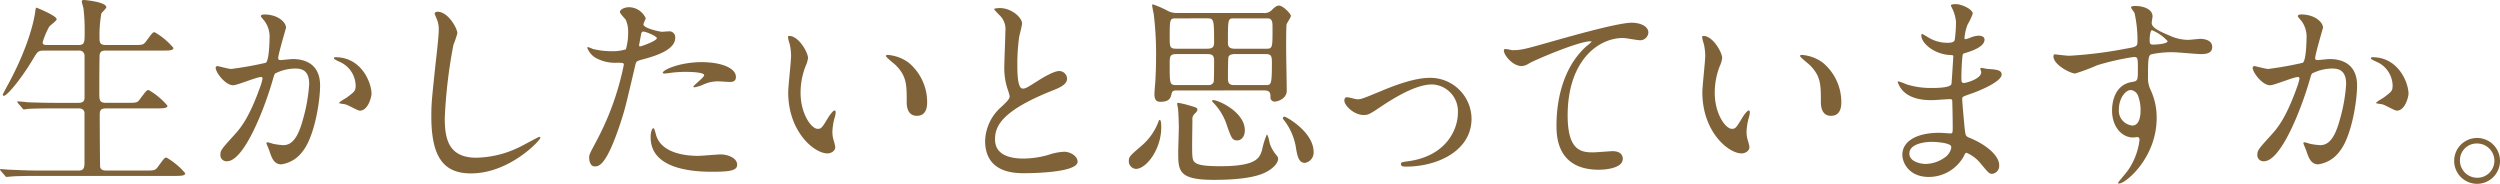
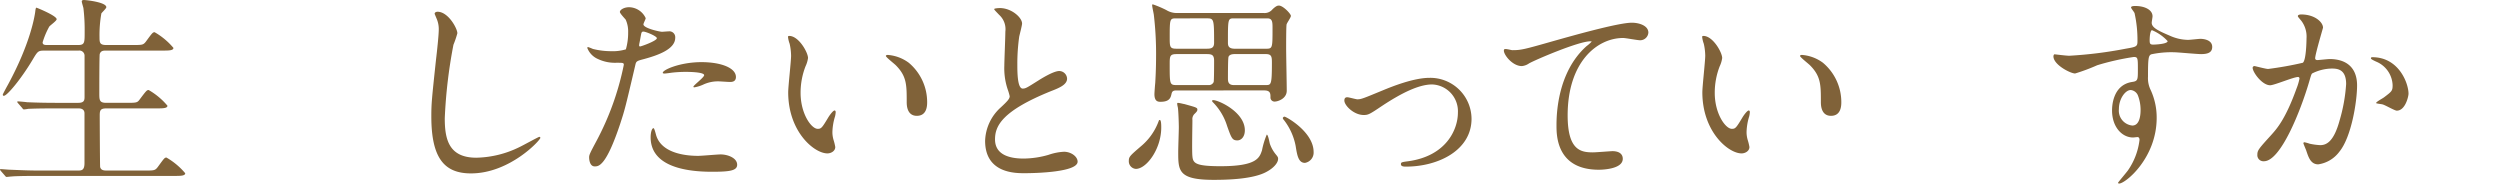
<svg xmlns="http://www.w3.org/2000/svg" width="411.647" height="30.223" viewBox="0 0 411.647 30.223">
  <g id="enlight02-heading03-02" transform="translate(-473.706 -3849.92)">
    <path id="パス_6195" data-name="パス 6195" d="M4218.591,11357.331c1.054,0,1.054-.408,1.054-2.107a30.165,30.165,0,0,0-.205-3.979c-.034-.17-.272-.917-.272-1.088s.137-.237.374-.237,3.672.34,3.672,1.189c0,.2-.714.851-.816,1.021a20.279,20.279,0,0,0-.306,3.909c0,.884.034,1.292,1.088,1.292h4.385c1.564,0,1.734,0,2.176-.578,1.02-1.394,1.122-1.529,1.428-1.529a11.5,11.5,0,0,1,3.094,2.583c0,.442-.782.442-1.8.442h-9.315c-.374,0-.85,0-1.02.578-.068.271-.068,5.575-.068,6.561,0,1.055.068,1.462,1.122,1.462h3.366c1.6,0,1.767,0,2.176-.577,1.053-1.395,1.155-1.53,1.462-1.53a11.517,11.517,0,0,1,3.093,2.584c0,.441-.782.441-1.836.441h-8.227c-.986,0-1.088.341-1.088,1.156,0,1.02.034,8.329.068,8.5.136.51.544.578,1.088.578h6.221c1.564,0,1.734,0,2.176-.578,1.02-1.394,1.122-1.563,1.428-1.563a11.5,11.5,0,0,1,3.094,2.583c0,.442-.782.442-1.8.442h-22.574c-2.992,0-3.977.068-4.283.1-.136,0-.612.067-.748.067-.1,0-.17-.067-.273-.2l-.679-.781c-.136-.17-.136-.17-.136-.238s.034-.068.136-.068c.2,0,1.258.1,1.5.1,1.665.067,3.059.136,4.657.136h6.493c.613,0,1.122,0,1.122-1.224v-8.193c0-.408-.2-.816-.985-.816h-3.978c-2.992,0-3.978.068-4.284.068a5.938,5.938,0,0,1-.714.1c-.135,0-.2-.1-.3-.238l-.68-.782c-.1-.136-.137-.17-.137-.2,0-.067.035-.1.137-.1.237,0,1.257.1,1.5.136,1.666.068,3.06.1,4.658.1h3.774c1.019,0,1.019-.51,1.019-1.054v-6.663a.85.85,0,0,0-.985-.884h-5.61c-1.054,0-1.122.1-1.972,1.529-1.87,3.128-4.181,5.916-4.725,5.916-.136,0-.171-.1-.171-.2,0-.068.544-1.088.851-1.632,3.739-6.9,4.385-11.287,4.487-11.967.068-.646.136-.714.2-.714s3.332,1.326,3.332,1.9c0,.272-1.088,1.021-1.224,1.225a13.039,13.039,0,0,0-1.088,2.583c0,.442.408.442.85.442Z" transform="translate(-3732 -7500)" fill="#806239" />
-     <path id="パス_6196" data-name="パス 6196" d="M4241.215,11361.07a.3.3,0,0,1,.306-.271c.1,0,1.87.476,2.244.476a56.877,56.877,0,0,0,5.712-1.02c.577-.408.611-3.842.611-4.012a4.3,4.3,0,0,0-.85-2.89c-.509-.612-.578-.68-.578-.782,0-.238.408-.271.544-.271,2.278,0,3.6,1.292,3.6,2.176,0,.067-1.292,4.385-1.292,5.031,0,.2.136.307.374.307.17,0,1.734-.171,2.006-.171,2.549,0,4.521,1.224,4.521,4.352,0,2.686-.952,8.533-2.923,10.913a5.272,5.272,0,0,1-3.468,2.074c-1.292,0-1.632-1.258-2-2.346-.069-.171-.443-1.055-.443-1.122a.16.16,0,0,1,.17-.17,6.332,6.332,0,0,1,.85.237,10.694,10.694,0,0,0,1.734.238c.986,0,2.244-.476,3.23-4.147a27.028,27.028,0,0,0,1.053-5.915c0-2.38-1.359-2.55-2.345-2.55a7.4,7.4,0,0,0-3.264.815c-.136.17-.17.306-.51,1.462-1.36,4.624-4.657,12.986-7.411,12.986a1,1,0,0,1-1.088-1.088c0-.714.238-.985,2.278-3.229.917-1.02,2.346-2.584,4.181-7.683a9.192,9.192,0,0,0,.477-1.6.238.238,0,0,0-.239-.271c-.748,0-3.909,1.359-4.59,1.359C4242.779,11363.96,4241.215,11361.818,4241.215,11361.07Zm23.73,7.071c-.341,0-1.9-.918-2.312-1.02-.17-.068-1.088-.136-1.088-.238,0-.2,1.122-.781,1.326-.951,1.258-.952,1.394-1.055,1.394-1.973a4.372,4.372,0,0,0-2.754-3.909c-.272-.136-.816-.374-.816-.51,0-.2.136-.2.238-.2,4.352,0,5.95,4.283,5.95,6.017C4266.883,11365.762,4266.373,11368.142,4264.945,11368.142Z" transform="translate(-3732 -7500)" fill="#806239" />
    <path id="パス_6197" data-name="パス 6197" d="M4281.015,11355.394a15.627,15.627,0,0,1-.646,1.9,81.7,81.7,0,0,0-1.428,12.1c0,3.434.646,6.494,5.2,6.494a16.754,16.754,0,0,0,7.139-1.769c.51-.237,3.093-1.665,3.229-1.665a.158.158,0,0,1,.17.17c0,.373-5.031,5.847-11.423,5.847-4.419,0-6.527-2.55-6.527-9.383,0-2.107.068-2.788.782-9.451.136-1.121.442-3.909.442-4.861a4.28,4.28,0,0,0-.306-1.666c-.034-.1-.374-.884-.374-.918,0-.237.272-.34.476-.34C4279.519,11351.857,4281.015,11354.611,4281.015,11355.394Z" transform="translate(-3732 -7500)" fill="#806239" />
    <path id="パス_6198" data-name="パス 6198" d="M4303.935,11373.105a45.754,45.754,0,0,0,4.487-12.511c0-.34-.136-.34-1.224-.34a6.53,6.53,0,0,1-3.025-.612,3.274,3.274,0,0,1-1.768-1.836.143.143,0,0,1,.136-.136,7.651,7.651,0,0,1,.782.306,12.5,12.5,0,0,0,3.026.374,7.44,7.44,0,0,0,2.414-.306,9.869,9.869,0,0,0,.373-2.788,4.694,4.694,0,0,0-.407-2.107c-.137-.171-.953-1.02-.953-1.258,0-.34.646-.782,1.531-.782a3.068,3.068,0,0,1,2.719,1.8c0,.17-.374.851-.374,1.021,0,.646,2.72,1.224,3.06,1.224.136,0,.884-.068,1.054-.068a.973.973,0,0,1,1.122,1.055c0,1.9-2.89,2.89-5.134,3.5-1.156.306-1.292.34-1.428.952-1.734,7.411-1.767,7.445-2.481,9.655-2.346,7.071-3.57,7.071-4.216,7.071-.816,0-.918-1.122-.918-1.5C4302.711,11375.417,4302.881,11375.077,4303.935,11373.105Zm7.173-15.536c.17,0,2.754-.918,2.754-1.36,0-.34-1.836-1.088-2.21-1.088-.2,0-.306.068-.374.408-.136.68-.136.782-.306,1.6C4310.938,11357.365,4310.9,11357.569,4311.108,11357.569Zm2.584,14.414c.714,2.958,4.385,3.6,6.969,3.6.578,0,3.162-.237,3.706-.237,1.155,0,2.719.577,2.719,1.7,0,.986-1.257,1.156-4.147,1.156-5.507,0-10.1-1.394-10.1-5.678,0-.782.2-1.5.476-1.5C4313.454,11371.031,4313.658,11371.882,4313.692,11371.983Zm7.513-11.831c3.23,0,5.678.951,5.678,2.448,0,.815-.714.815-.987.815-.305,0-1.631-.1-1.9-.1a5.71,5.71,0,0,0-2.516.544,5.948,5.948,0,0,1-1.428.441c-.068,0-.17,0-.17-.1,0-.238,1.768-1.529,1.768-1.9,0-.511-2.414-.544-2.923-.544a19.986,19.986,0,0,0-2.449.136c-.2.034-.985.136-1.121.136-.034,0-.272,0-.306-.068C4314.61,11361.513,4317.567,11360.152,4321.205,11360.152Z" transform="translate(-3732 -7500)" fill="#806239" />
    <path id="パス_6199" data-name="パス 6199" d="M4338.754,11359.473a4.657,4.657,0,0,1-.408,1.36,12,12,0,0,0-.816,4.385c0,3.434,1.768,5.916,2.822,5.916.578,0,.713-.17,1.733-1.87.205-.34.782-1.155,1.055-1.155.1,0,.17.136.17.271a4.051,4.051,0,0,1-.1.68,9.525,9.525,0,0,0-.441,2.584,4.585,4.585,0,0,0,.2,1.359,8.6,8.6,0,0,1,.272,1.122c0,.681-.714,1.054-1.292,1.054-2.176,0-6.459-3.569-6.459-10.062,0-.952.476-5.134.476-6.018a9.444,9.444,0,0,0-.238-1.972,4.6,4.6,0,0,1-.272-1.156c0-.1.136-.136.2-.136C4337.224,11355.835,4338.754,11358.555,4338.754,11359.473Zm16.59.782a8.462,8.462,0,0,1,3.026,6.493c0,.646-.068,2.244-1.7,2.244-1.666,0-1.666-1.836-1.666-2.278,0-2.821,0-4.249-1.8-6.051-.271-.272-1.632-1.326-1.632-1.53,0-.1.137-.17.306-.17A6.614,6.614,0,0,1,4355.344,11360.255Z" transform="translate(-3732 -7500)" fill="#806239" />
    <path id="パス_6200" data-name="パス 6200" d="M4370.5,11367.6c1.02-.951,1.461-1.394,1.461-1.836a8.428,8.428,0,0,0-.306-1.054,10.936,10.936,0,0,1-.578-3.978c0-.782.17-4.726.17-5.609a3.18,3.18,0,0,0-1.019-2.754c-.714-.748-.816-.85-.816-.951,0-.137.816-.171.918-.171,1.938,0,3.671,1.564,3.671,2.55,0,.307-.408,1.836-.476,2.176a32.066,32.066,0,0,0-.306,4.488c0,1.292,0,4.045.884,4.045.476,0,.68-.136,2.516-1.292.374-.237,2.516-1.6,3.5-1.6a1.306,1.306,0,0,1,1.291,1.258c0,1.021-1.393,1.564-2.617,2.04-8.092,3.264-9.247,5.745-9.247,7.955,0,2.312,1.972,3.162,4.725,3.162a15.188,15.188,0,0,0,4.08-.612,9.232,9.232,0,0,1,2.549-.51c1.157,0,2.244.782,2.244,1.632,0,1.733-6.935,1.9-8.737,1.9-1.564,0-6.493,0-6.493-5.337A7.707,7.707,0,0,1,4370.5,11367.6Z" transform="translate(-3732 -7500)" fill="#806239" />
    <path id="パス_6201" data-name="パス 6201" d="M4396.915,11370.93c0,3.5-2.414,6.8-4.182,6.8a1.251,1.251,0,0,1-1.156-1.325c0-.68.2-.851,1.972-2.38a9.708,9.708,0,0,0,2.924-4.113c.034-.1.068-.238.2-.238C4396.915,11369.672,4396.915,11370.556,4396.915,11370.93Zm2.549-6.119c-.476,0-.748.067-.85.543-.135.612-.3,1.326-1.8,1.326-.375,0-1.02,0-1.02-1.258,0-.237.1-1.563.136-1.869.034-.646.135-2.176.135-4.521a54.779,54.779,0,0,0-.374-6.7c-.033-.237-.271-1.291-.271-1.529,0-.034,0-.17.1-.17a16.975,16.975,0,0,1,2.244.952,3.271,3.271,0,0,0,1.869.476h14.143a1.674,1.674,0,0,0,1.462-.612c.612-.577.85-.611,1.053-.611.681,0,1.973,1.359,1.973,1.7,0,.272-.681,1.19-.714,1.429-.069.407-.069,3.229-.069,3.841,0,1.122.1,6.052.1,7.038,0,1.325-1.461,1.8-2,1.8a.666.666,0,0,1-.681-.714c0-.579,0-1.122-1.019-1.122Zm-.068-11.865c-1.054,0-1.087.033-1.087,3.094,0,1.563,0,1.9,1.087,1.9h5.032c.748,0,1.19-.137,1.19-.986,0-3.943-.034-4.012-1.224-4.012Zm5.27,10.981a.855.855,0,0,0,.884-.511c.068-.271.068-2.991.068-3.5,0-.952-.374-1.088-1.19-1.088h-5c-1.121,0-1.121.374-1.121,1.733,0,3.162,0,3.366,1.087,3.366Zm-3.944,3.127c1.938.544,2.142.578,2.142.918,0,.2-.1.34-.408.646a1.179,1.179,0,0,0-.408,1.054c0,.952-.1,5.134,0,5.983.1,1.156.544,1.632,4.658,1.632,5.949,0,6.391-1.394,6.8-2.618a13.163,13.163,0,0,1,.782-2.583c.238,0,.442,1.291.51,1.5a5.6,5.6,0,0,0,1.019,1.8c.273.341.341.442.341.681,0,.68-.748,1.529-1.9,2.142-2.142,1.189-6.255,1.325-8.7,1.325-5.848,0-5.848-1.5-5.848-4.623,0-.646.1-3.468.1-4.011,0-.612-.068-2.891-.17-3.333-.068-.271-.136-.611-.068-.68C4399.634,11366.782,4400.62,11367.054,4400.722,11367.054Zm4.759-.646c.885,0,5.2,1.972,5.2,4.964,0,1.121-.646,1.665-1.224,1.665-.85,0-.985-.374-1.7-2.38a9.521,9.521,0,0,0-2.38-3.943.225.225,0,0,1-.068-.238C4405.312,11366.408,4405.414,11366.408,4405.481,11366.408Zm3.367-13.463c-.952,0-.952.136-.952,3.943,0,.511.034,1.055,1.155,1.055h5.1c1.088,0,1.088-.1,1.088-3.366,0-.985,0-1.632-.85-1.632Zm5.269,10.981c.884,0,1.02,0,1.02-3.672,0-.952-.034-1.428-.986-1.428h-5.133c-.307,0-.851.033-1.02.441-.1.17-.1,3.026-.1,3.536,0,.441,0,1.122.952,1.122Zm3.093,5.2c.272,0,4.794,2.516,4.794,5.813a1.713,1.713,0,0,1-1.428,1.8c-1.088,0-1.292-1.292-1.53-2.788a9.99,9.99,0,0,0-2-4.352.313.313,0,0,1-.1-.306C4417.007,11369.229,4417.074,11369.128,4417.21,11369.128Z" transform="translate(-3732 -7500)" fill="#806239" />
    <path id="パス_6202" data-name="パス 6202" d="M4427.066,11366.476c0-.407.2-.543.476-.543s1.428.34,1.666.34c.646,0,1.02-.17,4.317-1.53,1.326-.544,4.93-2.006,7.547-2.006a6.793,6.793,0,0,1,6.936,6.731c0,5.235-5.542,7.886-10.778,7.886-.339,0-.849,0-.849-.406,0-.307.136-.34,1.19-.477,6.221-.85,8.193-5.167,8.193-8.022a4.414,4.414,0,0,0-4.249-4.624c-2.142,0-4.964,1.36-8.3,3.569-1.972,1.326-2.21,1.462-2.957,1.462C4428.63,11368.855,4427.066,11367.292,4427.066,11366.476Z" transform="translate(-3732 -7500)" fill="#806239" />
    <path id="パス_6203" data-name="パス 6203" d="M4454.722,11358.181c1.461,0,1.971-.136,6.629-1.462,3.025-.85,10.777-3.06,13.054-3.06,1.19,0,2.72.477,2.72,1.632a1.35,1.35,0,0,1-1.36,1.258c-.442,0-2.379-.374-2.787-.374-4.318,0-9.145,3.978-9.145,12.749,0,5.712,2.141,6.085,4.147,6.085.51,0,2.958-.2,3.23-.2,1.054,0,1.7.441,1.7,1.258,0,1.8-3.74,1.8-3.944,1.8-6.969,0-6.969-5.677-6.969-7.275,0-1.5.034-8.7,4.963-13.089a6.021,6.021,0,0,0,.816-.714c0-.068-.136-.068-.2-.068-1.938,0-9.009,3.026-10.1,3.638a2.455,2.455,0,0,1-1.19.442c-1.7,0-3.3-2.277-2.889-2.754C4453.531,11357.875,4454.551,11358.181,4454.722,11358.181Z" transform="translate(-3732 -7500)" fill="#806239" />
    <path id="パス_6204" data-name="パス 6204" d="M4489.279,11359.473a4.657,4.657,0,0,1-.408,1.36,12,12,0,0,0-.816,4.385c0,3.434,1.768,5.916,2.822,5.916.578,0,.714-.17,1.734-1.87.2-.34.782-1.155,1.054-1.155.1,0,.169.136.169.271a3.956,3.956,0,0,1-.1.68,9.525,9.525,0,0,0-.441,2.584,4.581,4.581,0,0,0,.2,1.359,8.524,8.524,0,0,1,.272,1.122c0,.681-.714,1.054-1.292,1.054-2.176,0-6.46-3.569-6.46-10.062,0-.952.476-5.134.476-6.018a9.439,9.439,0,0,0-.238-1.972,4.6,4.6,0,0,1-.272-1.156c0-.1.136-.136.205-.136C4487.749,11355.835,4489.279,11358.555,4489.279,11359.473Zm16.59.782a8.462,8.462,0,0,1,3.026,6.493c0,.646-.068,2.244-1.7,2.244-1.666,0-1.666-1.836-1.666-2.278,0-2.821,0-4.249-1.8-6.051-.272-.272-1.632-1.326-1.632-1.53,0-.1.135-.17.306-.17A6.611,6.611,0,0,1,4505.869,11360.255Z" transform="translate(-3732 -7500)" fill="#806239" />
-     <path id="パス_6205" data-name="パス 6205" d="M4527.171,11351.348c-.034-.1-.238-.442-.238-.51,0-.238.646-.238.85-.238.918,0,2.754.85,2.754,1.563a9.756,9.756,0,0,1-.85,1.8,7.941,7.941,0,0,0-.51,2.209c0,.068,0,.2.136.2a3.985,3.985,0,0,0,.952-.306,4.039,4.039,0,0,1,1.224-.272c.34,0,.986.1.986.646,0,1.258-2.312,1.938-3.264,2.243-.272.068-.34.1-.374.612-.034.1-.17,1.9-.17,3.3,0,.782,0,.985.442.985.374,0,2.822-.68,2.822-1.768,0-.1-.137-.51-.137-.611s.1-.1.17-.1c.17,0,.885.171,1.055.171,1.393.1,2.277.17,2.277.918,0,1.19-3.774,2.754-5.338,3.264-1.053.374-1.155.408-1.155.748,0,.646.374,4.556.408,4.9.136,1.122.136,1.258.85,1.53,2.651,1.088,4.827,2.89,4.827,4.487a1.317,1.317,0,0,1-1.156,1.428c-.476,0-.611-.17-1.836-1.632a6.066,6.066,0,0,0-2.379-1.836c-.2,0-.272.17-.442.544a6.588,6.588,0,0,1-5.78,3.434c-3.195,0-4.351-2.277-4.351-3.672,0-2.039,2.074-3.6,6.119-3.6.306,0,1.564.1,1.8.1.374,0,.374-.1.374-1.258,0-.681-.034-2.958-.068-3.876,0-.306,0-.51-.34-.51-.476,0-2.516.17-2.957.17-.783,0-3.163.034-4.692-1.394a3.822,3.822,0,0,1-.986-1.564c0-.067,0-.136.1-.136a8.433,8.433,0,0,1,1.292.476,13.235,13.235,0,0,0,4.114.612c.815,0,3.093,0,3.331-.646.034-.1.306-4.556.306-4.59,0-.17-.17-.17-.714-.2-2.414-.17-4.555-1.9-4.555-3.229,0-.068.033-.238.136-.238.034,0,.85.476.952.544a6,6,0,0,0,3.3.918c.714,0,1.054-.17,1.122-.51a23.386,23.386,0,0,0,.2-2.992A6.463,6.463,0,0,0,4527.171,11351.348Zm-3.434,21.928c-.068,0-3.637,0-3.637,1.938,0,1.292,1.768,1.7,2.719,1.7a5.612,5.612,0,0,0,3.366-1.258c.612-.544.918-1.36.782-1.666C4526.729,11373.411,4524.349,11373.275,4523.737,11373.275Z" transform="translate(-3732 -7500)" fill="#806239" />
    <path id="パス_6206" data-name="パス 6206" d="M4546.44,11359.1a68.808,68.808,0,0,0,9.248-1.155c1.767-.307,1.971-.341,1.971-1.225a20.3,20.3,0,0,0-.476-4.623c-.034-.17-.578-.782-.578-.952,0-.238.51-.238.714-.238,1.5,0,2.822.612,2.822,1.7,0,.17-.136.884-.136,1.054,0,.782.986,1.292,2.992,2.142a7.451,7.451,0,0,0,2.991.681c.34,0,1.768-.17,2.04-.17.442,0,1.938.136,1.938,1.325,0,.885-.646,1.19-1.836,1.19-.714,0-3.876-.306-4.522-.306a15.882,15.882,0,0,0-3.671.339c-.476.2-.544.681-.544,3.672a4.437,4.437,0,0,0,.442,2.21,10.775,10.775,0,0,1,.986,4.59c0,6.595-5.133,10.811-6.188,10.811-.068,0-.17-.034-.17-.136,0-.068,1.394-1.7,1.632-2.04a11.06,11.06,0,0,0,1.9-5c0-.1,0-.477-.34-.477-.1,0-.612.068-.714.068-1.836,0-3.467-1.734-3.467-4.453,0-.442,0-4.182,3.3-4.692.952-.136.952-.34.952-2.073,0-1.836,0-2.04-.68-2.04a42.022,42.022,0,0,0-6.017,1.36,31.574,31.574,0,0,1-3.638,1.359c-.748,0-3.569-1.428-3.569-2.821,0-.137.068-.307.17-.341C4544.333,11358.895,4545.964,11359.1,4546.44,11359.1Zm10.1,5.644c-.849,0-1.937,1.394-1.937,3.128a2.463,2.463,0,0,0,2.209,2.72c1.326,0,1.36-2.04,1.36-2.584a6.614,6.614,0,0,0-.442-2.38A1.436,1.436,0,0,0,4556.537,11364.742Zm3.128-8.125c0,.544.136.646.612.646.136,0,2.346-.067,2.346-.578a7.384,7.384,0,0,0-2.584-1.8C4559.8,11354.951,4559.665,11355.733,4559.665,11356.617Z" transform="translate(-3732 -7500)" fill="#806239" />
    <path id="パス_6207" data-name="パス 6207" d="M4576.622,11361.07a.3.3,0,0,1,.306-.271c.1,0,1.87.476,2.244.476a56.773,56.773,0,0,0,5.711-1.02c.578-.408.612-3.842.612-4.012a4.3,4.3,0,0,0-.85-2.89c-.51-.612-.578-.68-.578-.782,0-.238.408-.271.544-.271,2.278,0,3.6,1.292,3.6,2.176,0,.067-1.292,4.385-1.292,5.031,0,.2.136.307.374.307.17,0,1.734-.171,2.006-.171,2.55,0,4.521,1.224,4.521,4.352,0,2.686-.951,8.533-2.923,10.913a5.272,5.272,0,0,1-3.468,2.074c-1.292,0-1.632-1.258-2.006-2.346-.068-.171-.442-1.055-.442-1.122a.16.16,0,0,1,.17-.17,6.312,6.312,0,0,1,.85.237,10.708,10.708,0,0,0,1.734.238c.986,0,2.244-.476,3.23-4.147a27.058,27.058,0,0,0,1.053-5.915c0-2.38-1.359-2.55-2.345-2.55a7.4,7.4,0,0,0-3.264.815c-.136.17-.17.306-.51,1.462-1.36,4.624-4.657,12.986-7.411,12.986a1,1,0,0,1-1.088-1.088c0-.714.238-.985,2.278-3.229.918-1.02,2.345-2.584,4.181-7.683a9.056,9.056,0,0,0,.476-1.6c0-.1-.034-.271-.238-.271-.747,0-3.909,1.359-4.589,1.359C4578.186,11363.96,4576.622,11361.818,4576.622,11361.07Zm23.73,7.071c-.34,0-1.9-.918-2.312-1.02-.17-.068-1.088-.136-1.088-.238,0-.2,1.122-.781,1.326-.951,1.258-.952,1.394-1.055,1.394-1.973a4.371,4.371,0,0,0-2.754-3.909c-.272-.136-.816-.374-.816-.51,0-.2.136-.2.238-.2,4.352,0,5.95,4.283,5.95,6.017C4602.29,11365.762,4601.78,11368.142,4600.352,11368.142Z" transform="translate(-3732 -7500)" fill="#806239" />
-     <path id="パス_6208" data-name="パス 6208" d="M4617.353,11376.369a3.774,3.774,0,1,1-7.547-.034,3.774,3.774,0,0,1,7.547.034Zm-6.6-.034a2.851,2.851,0,0,0,2.856,2.855,2.806,2.806,0,0,0,2.822-2.787,2.851,2.851,0,0,0-2.891-2.855A2.75,2.75,0,0,0,4610.758,11376.335Z" transform="translate(-3732 -7500)" fill="#806239" />
  </g>
</svg>